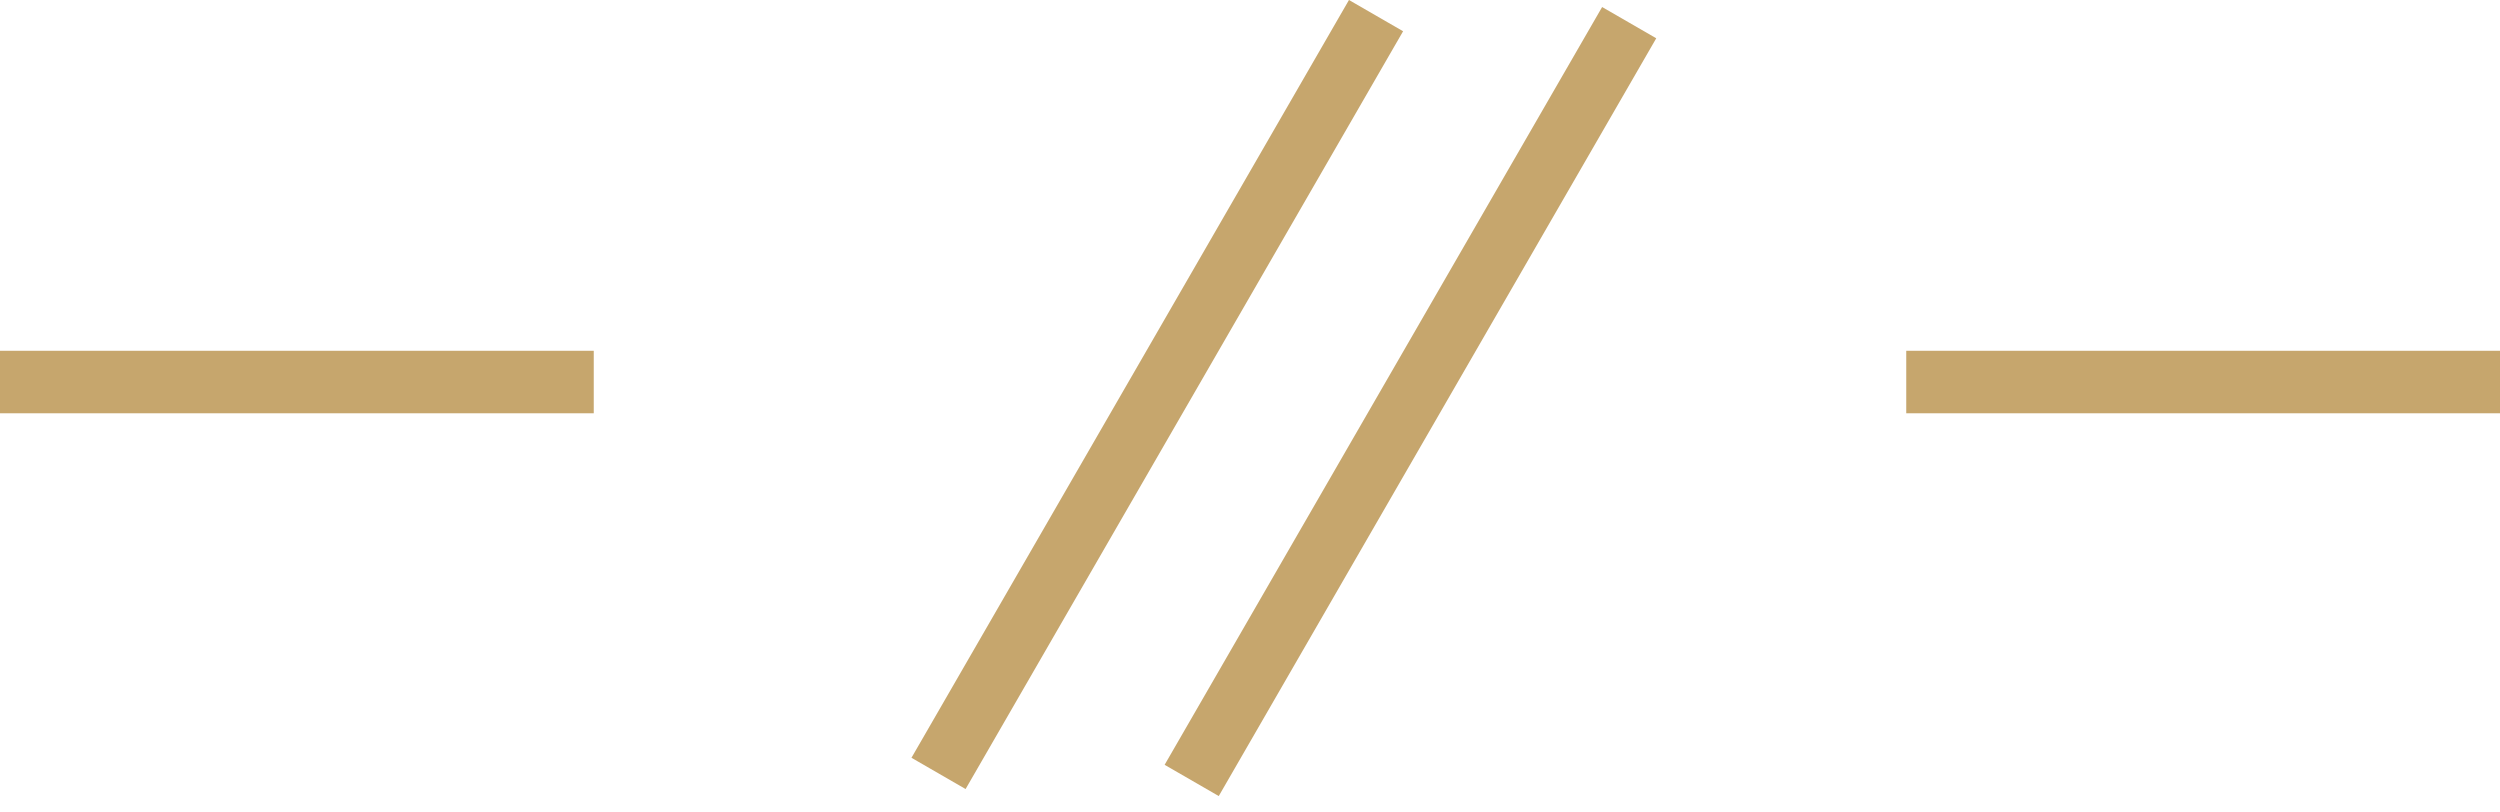
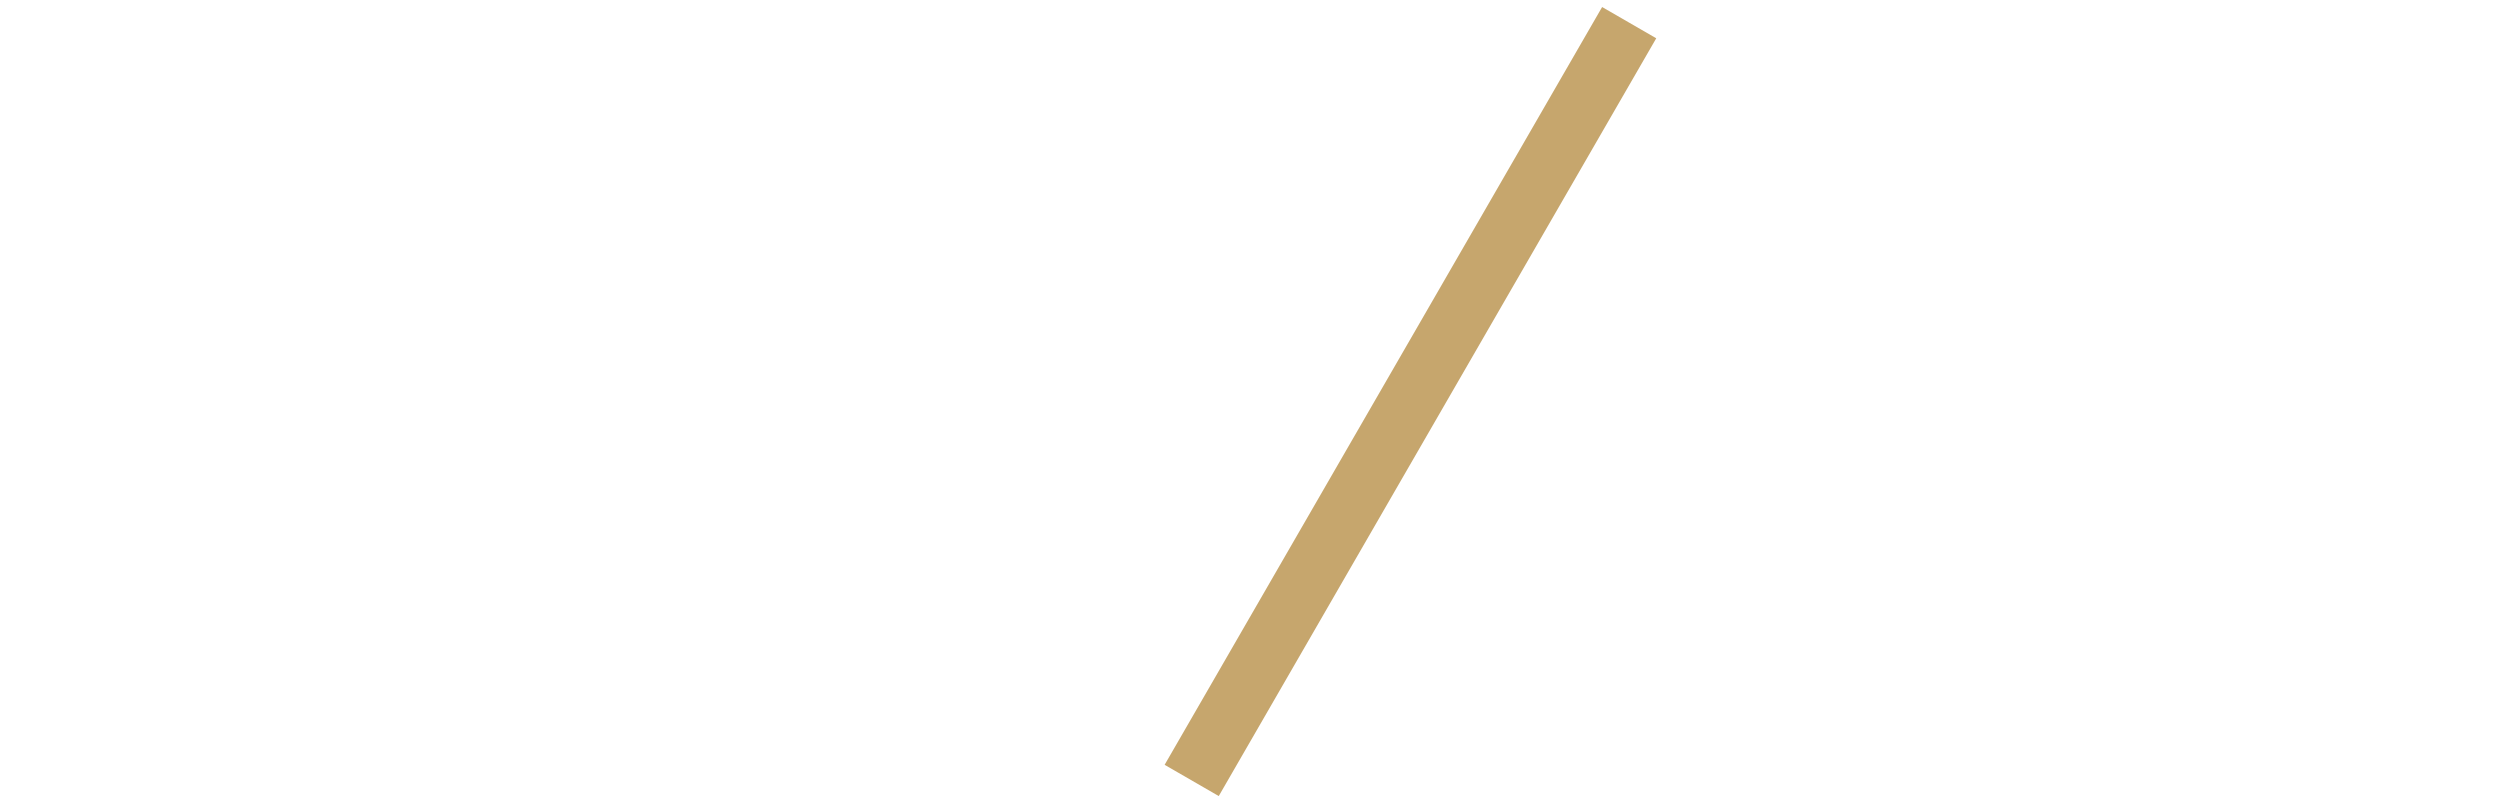
<svg xmlns="http://www.w3.org/2000/svg" width="80" height="26" viewBox="0 0 80 26" fill="none">
-   <line x1="8.74228e-08" y1="12.225" x2="19" y2="12.225" stroke="#C6A66D" stroke-width="2" />
-   <line x1="61" y1="12.225" x2="80" y2="12.225" stroke="#C6A66D" stroke-width="2" />
-   <line x1="30.033" y1="24.749" x2="44.033" y2="0.5" stroke="#C6A66D" stroke-width="2" />
  <line x1="38.134" y1="24.974" x2="52.134" y2="0.725" stroke="#C6A66D" stroke-width="2" />
</svg>